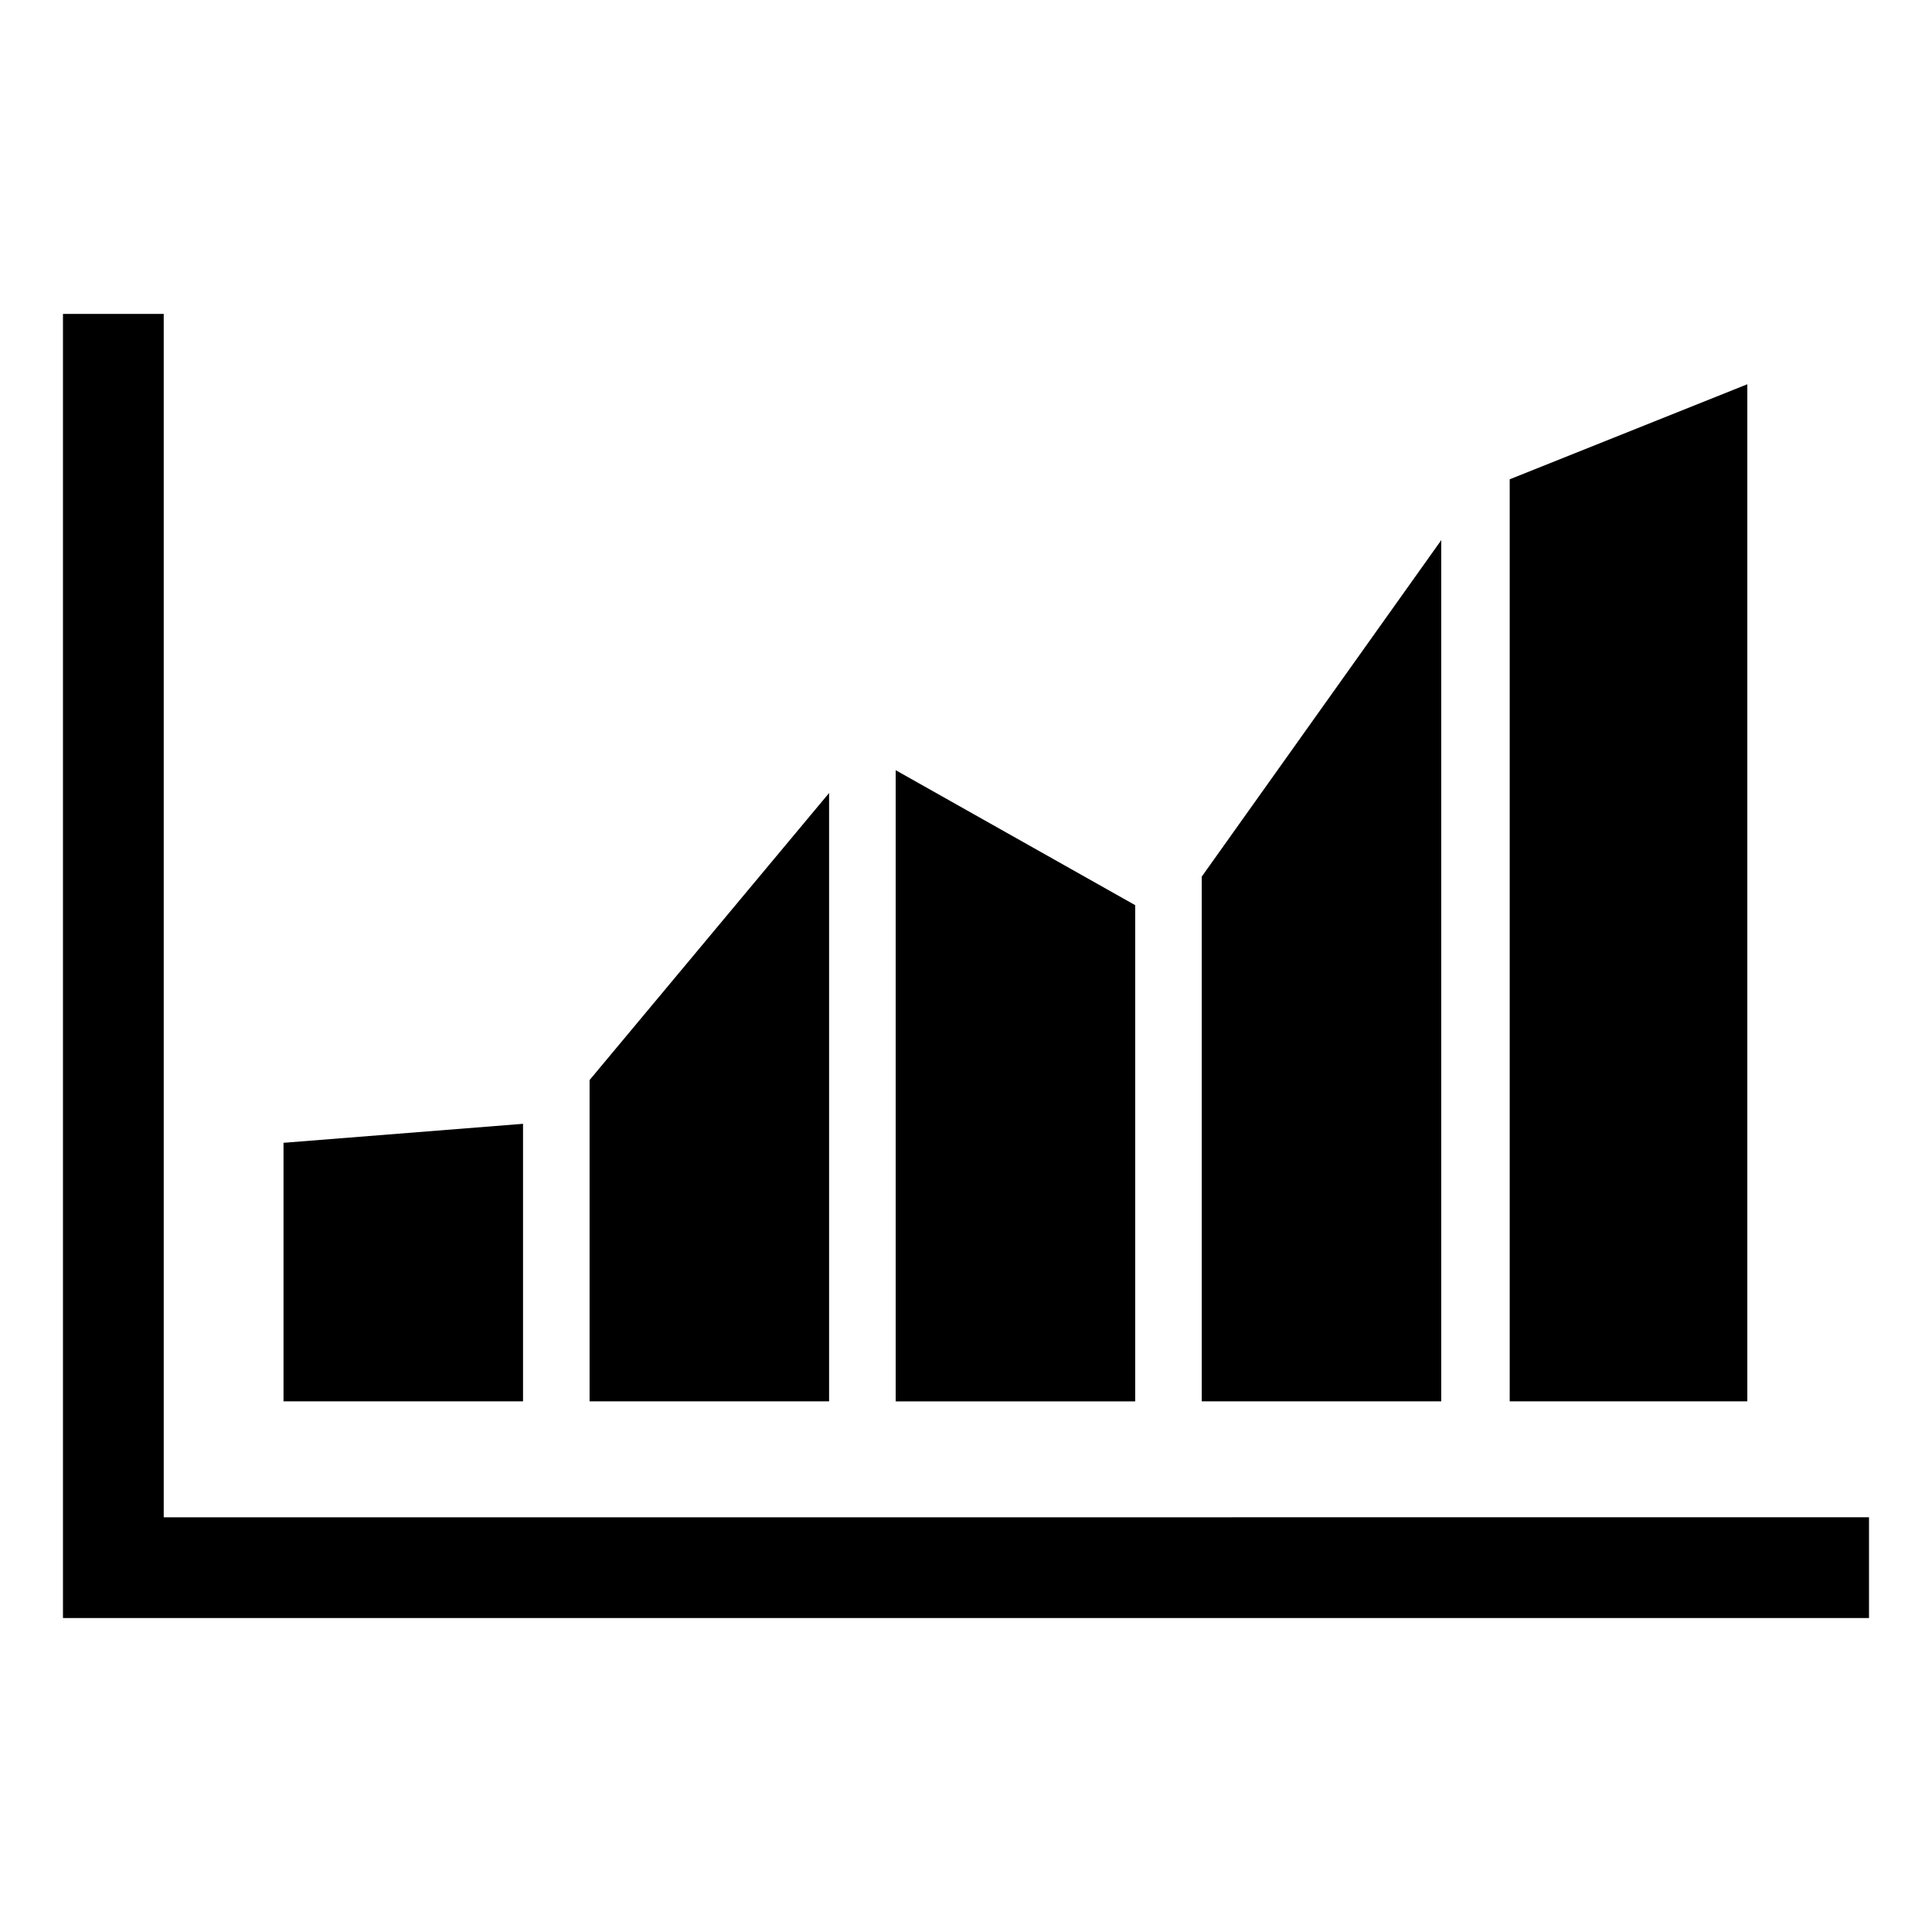
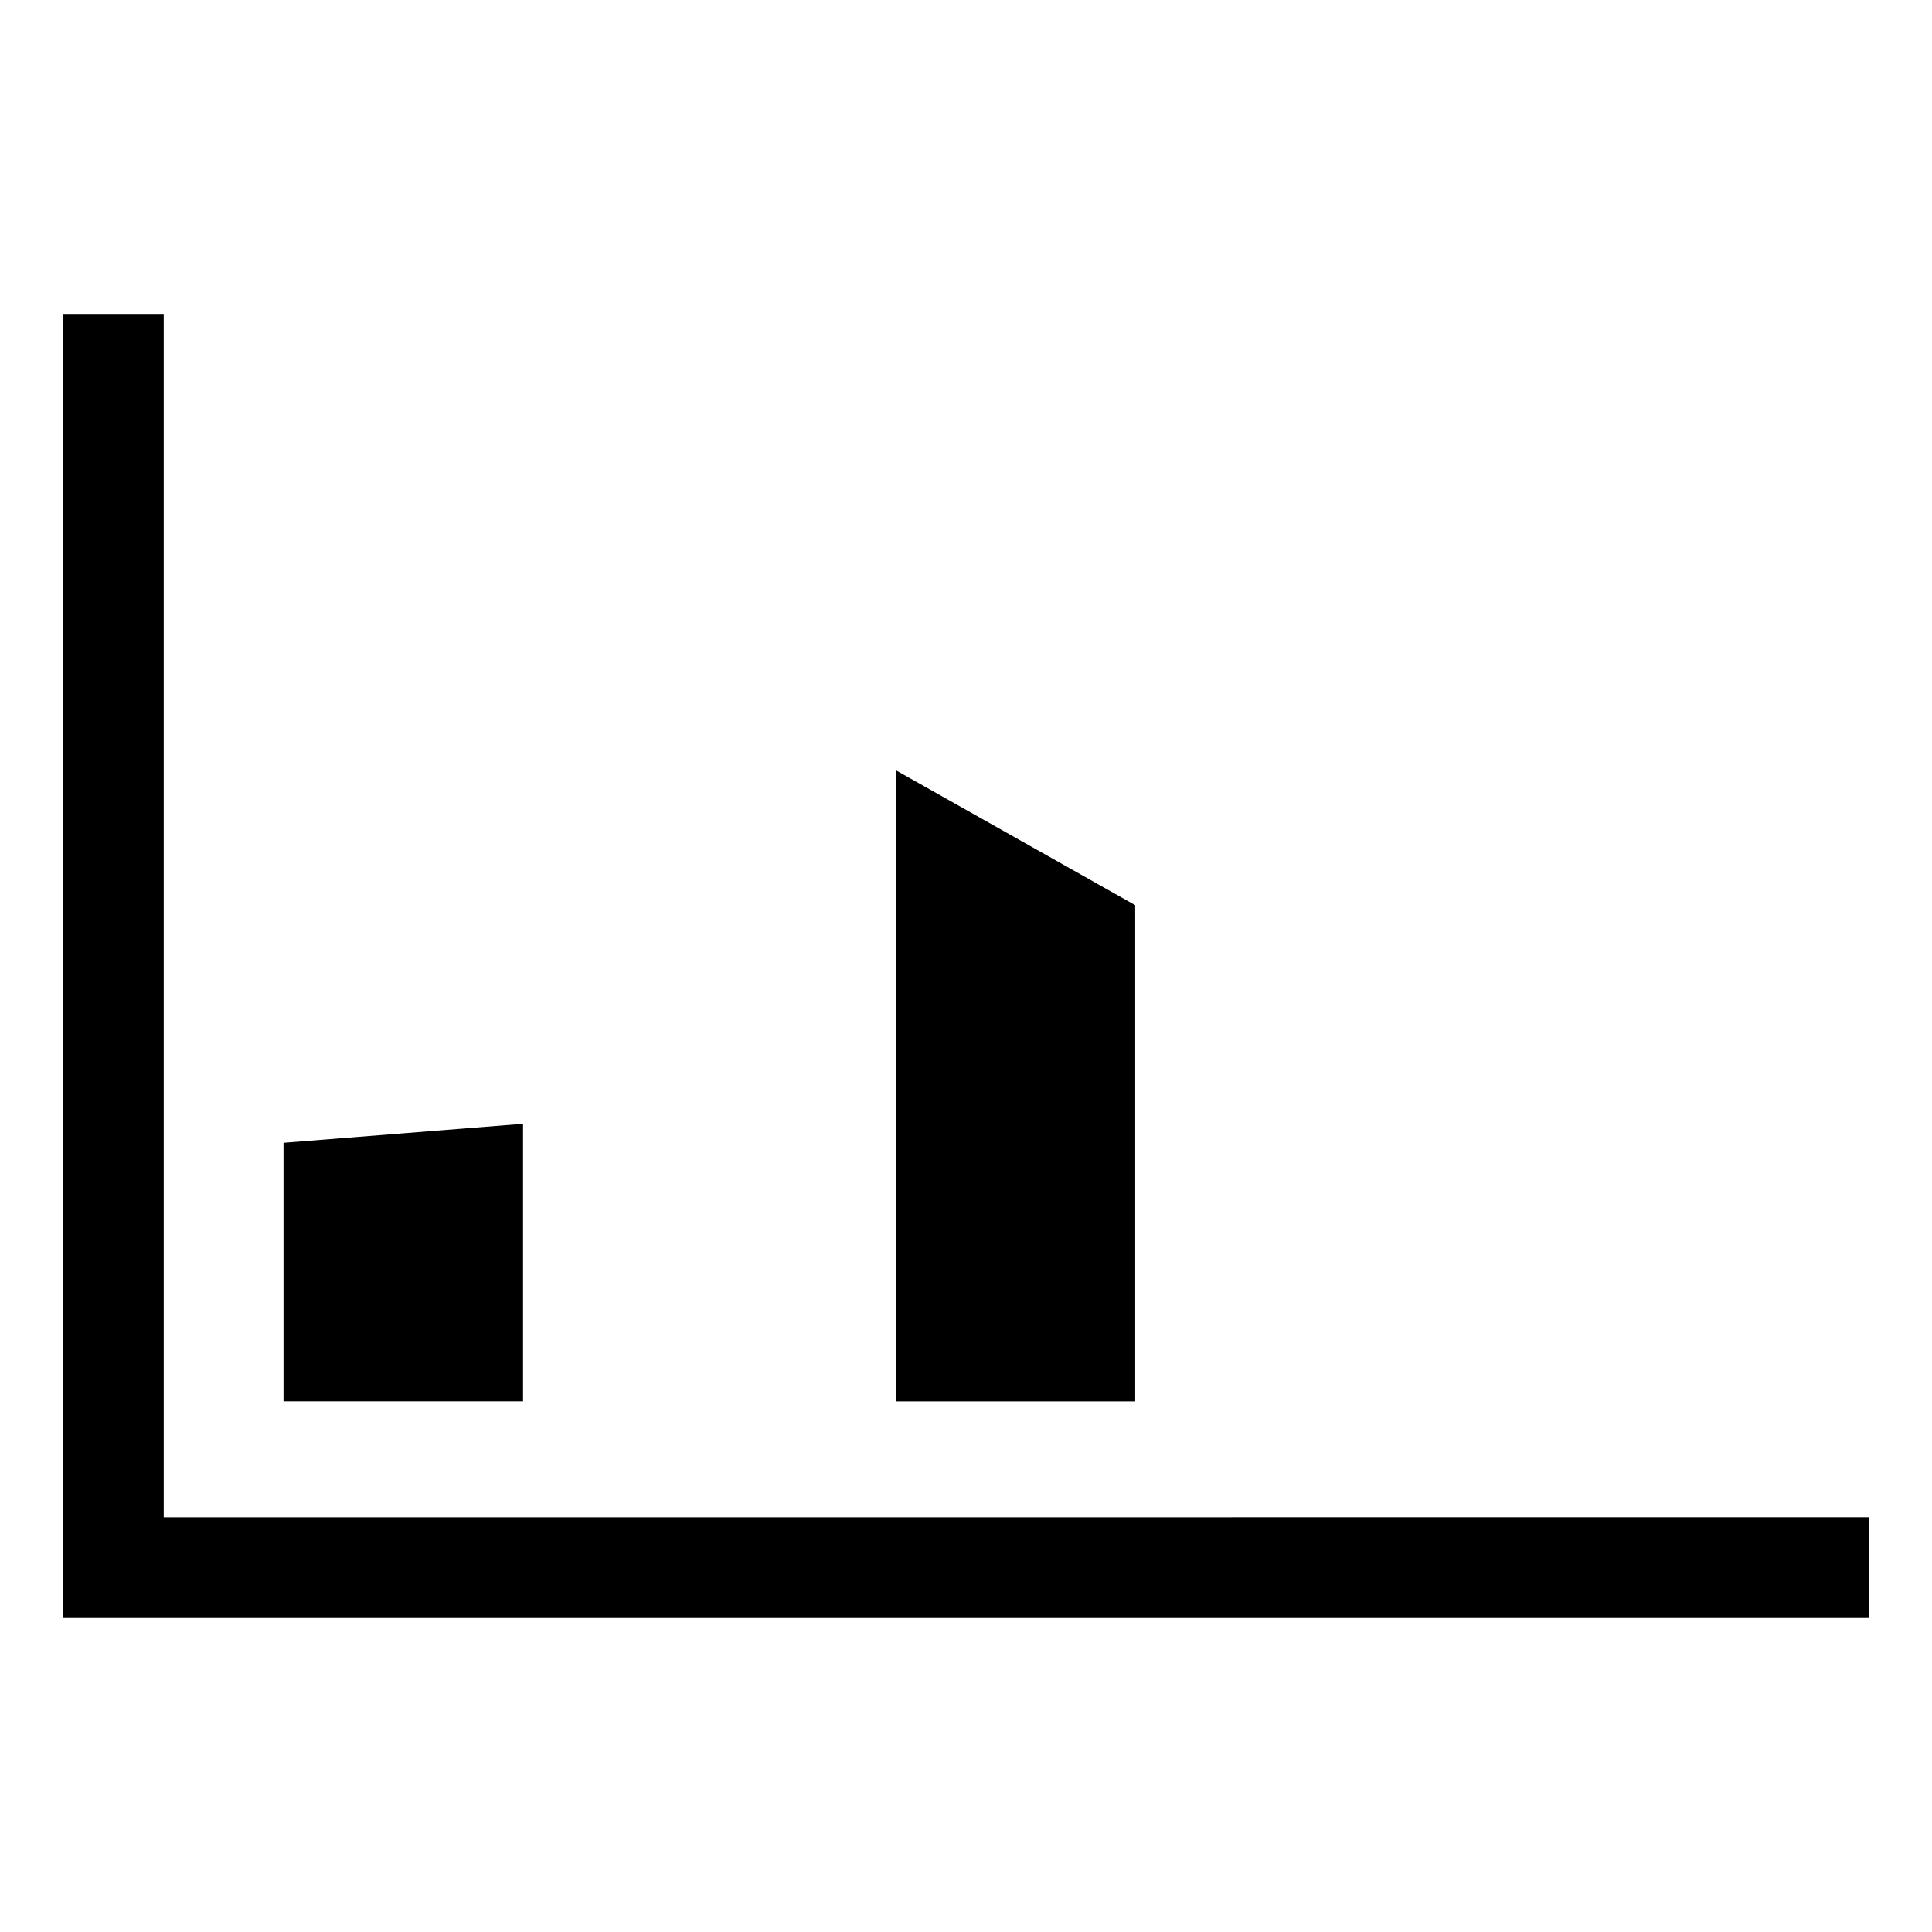
<svg xmlns="http://www.w3.org/2000/svg" fill="#000000" width="800px" height="800px" version="1.1" viewBox="144 144 512 512">
  <g>
-     <path d="m363.72 354.15-63.477 76.074v85.145h63.477z" />
    <path d="m444.84 383.88-63.477-35.77v167.27h63.477z" />
-     <path d="m525.95 287.14-63.477 89.176v139.05h63.477z" />
-     <path d="m607.06 245.83-62.973 25.191v244.35h62.973z" />
-     <path d="m282.61 441.82-63.477 5.035v68.52h63.477z" />
+     <path d="m282.61 441.82-63.477 5.035v68.52h63.477" />
    <path d="m187.39 546.1v-318.91h-26.703v345.61h478.62v-26.703z" />
  </g>
</svg>